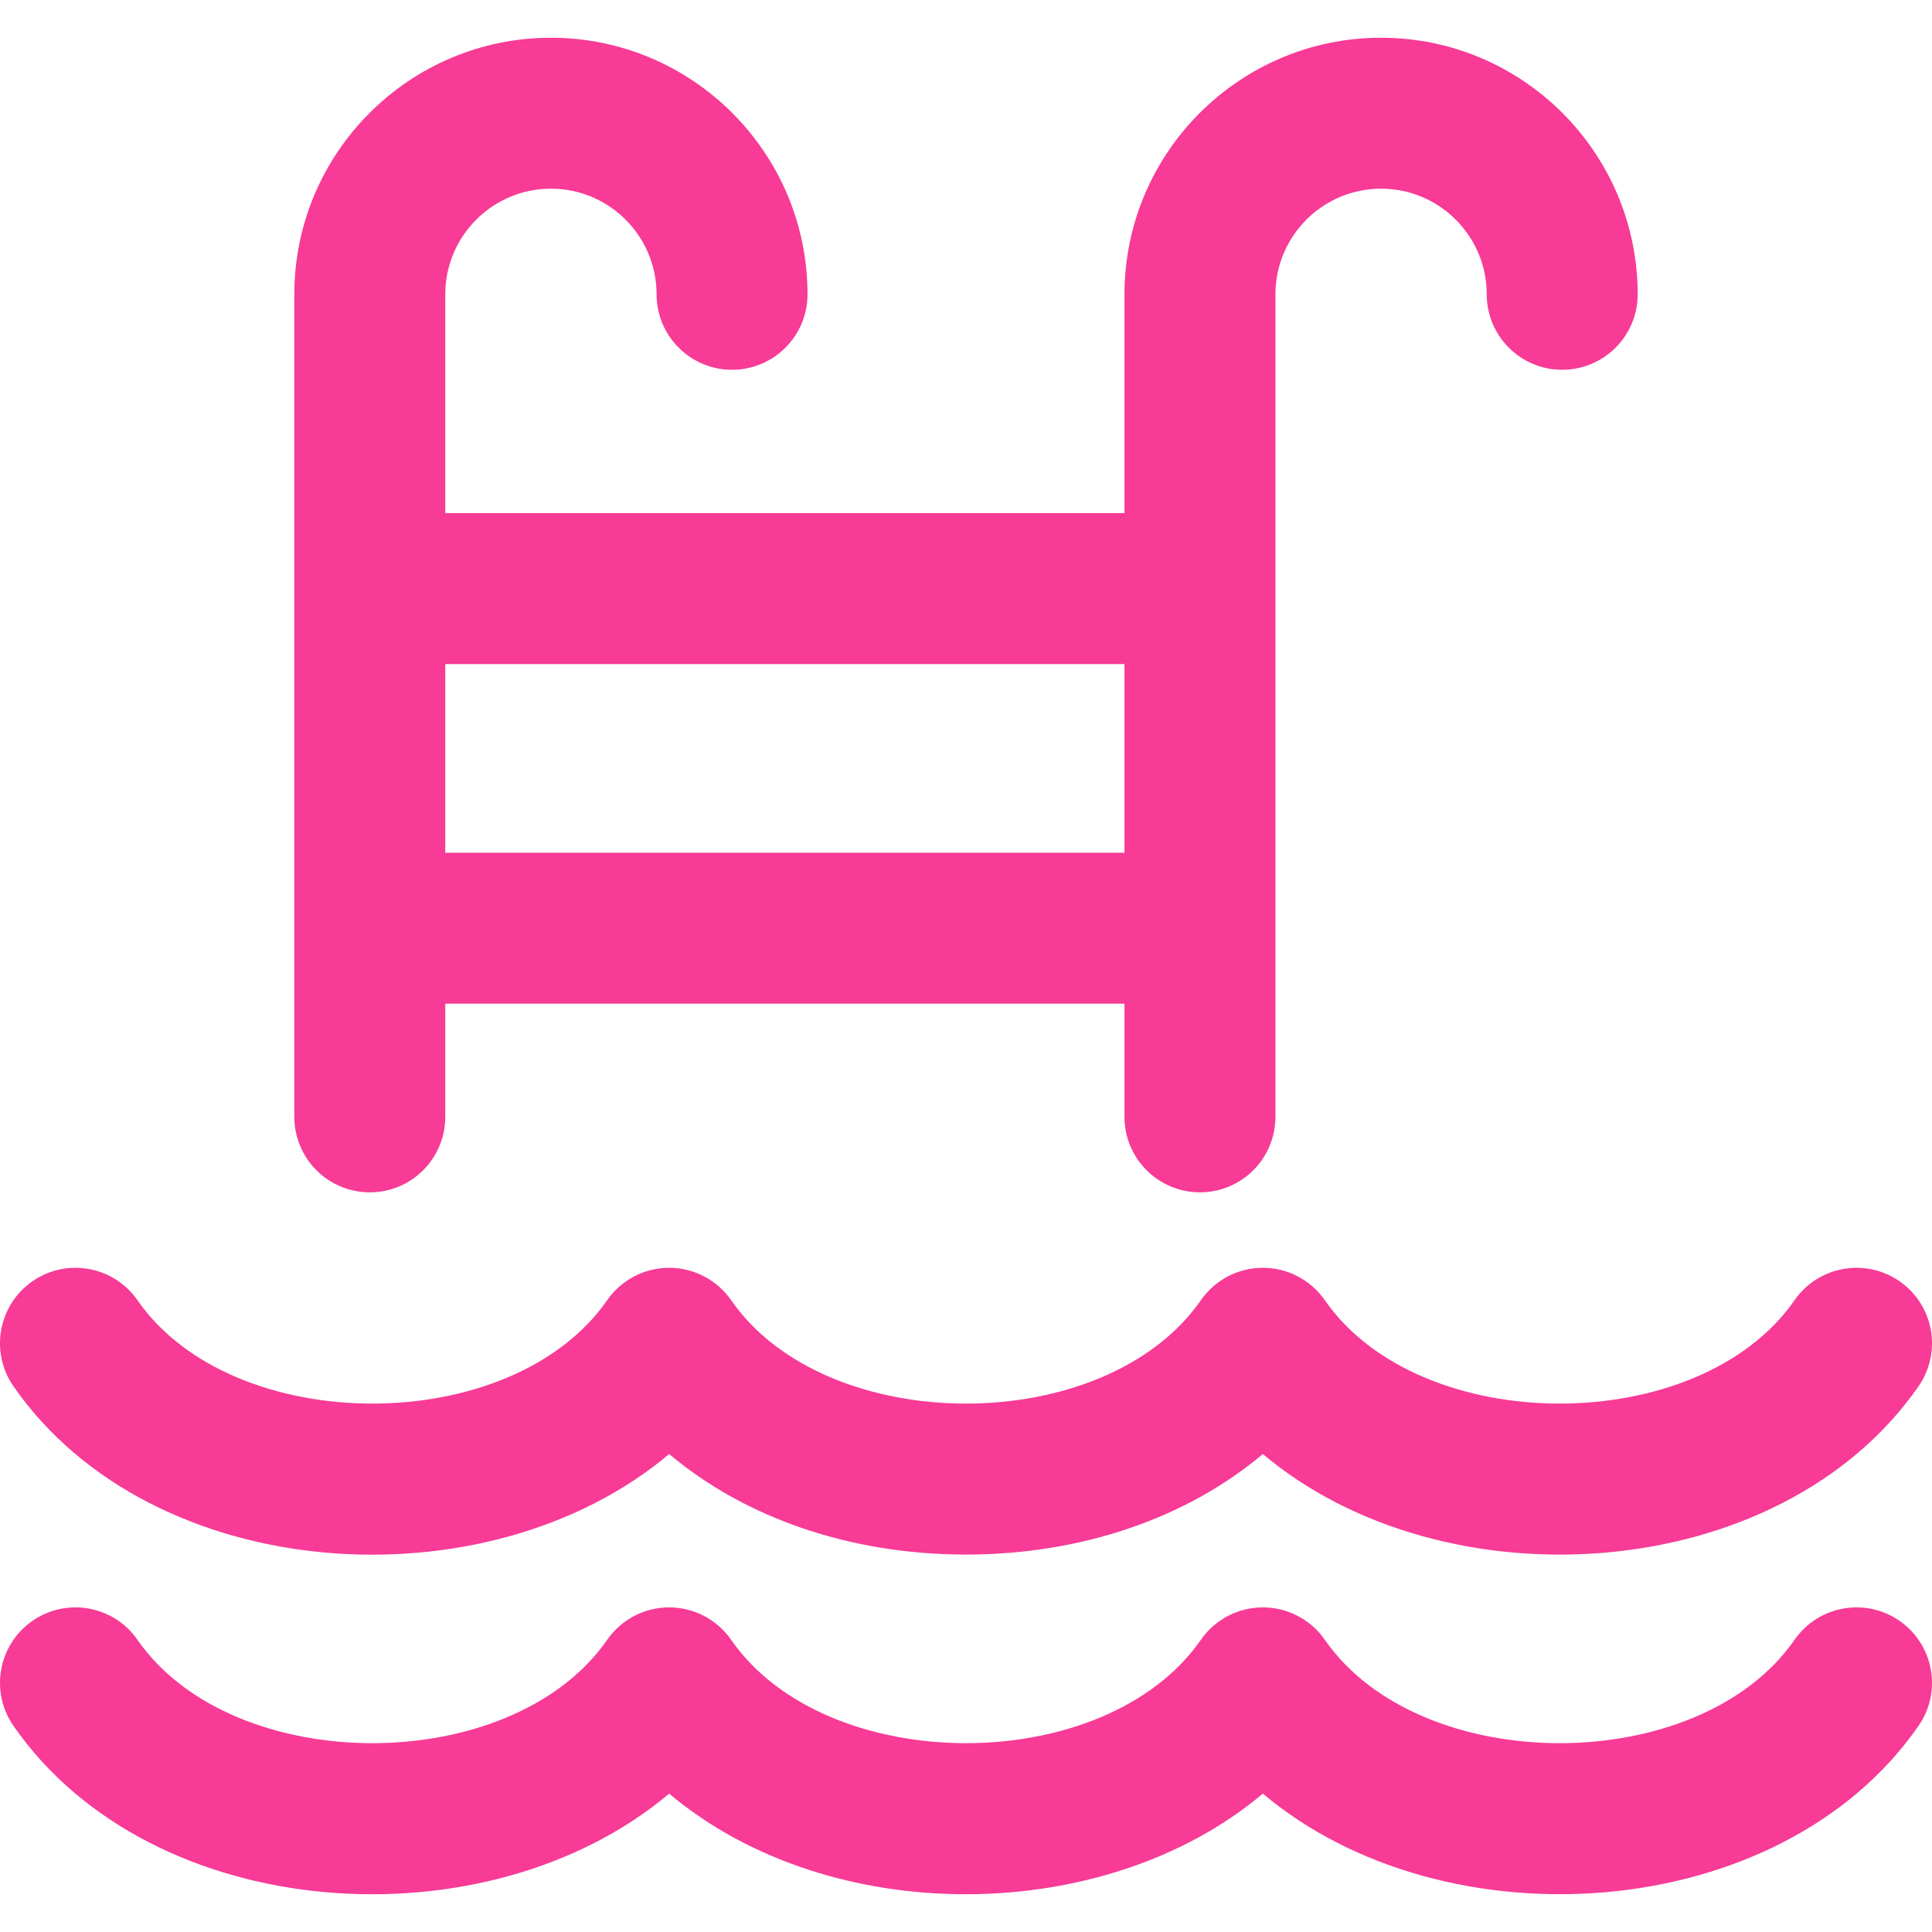
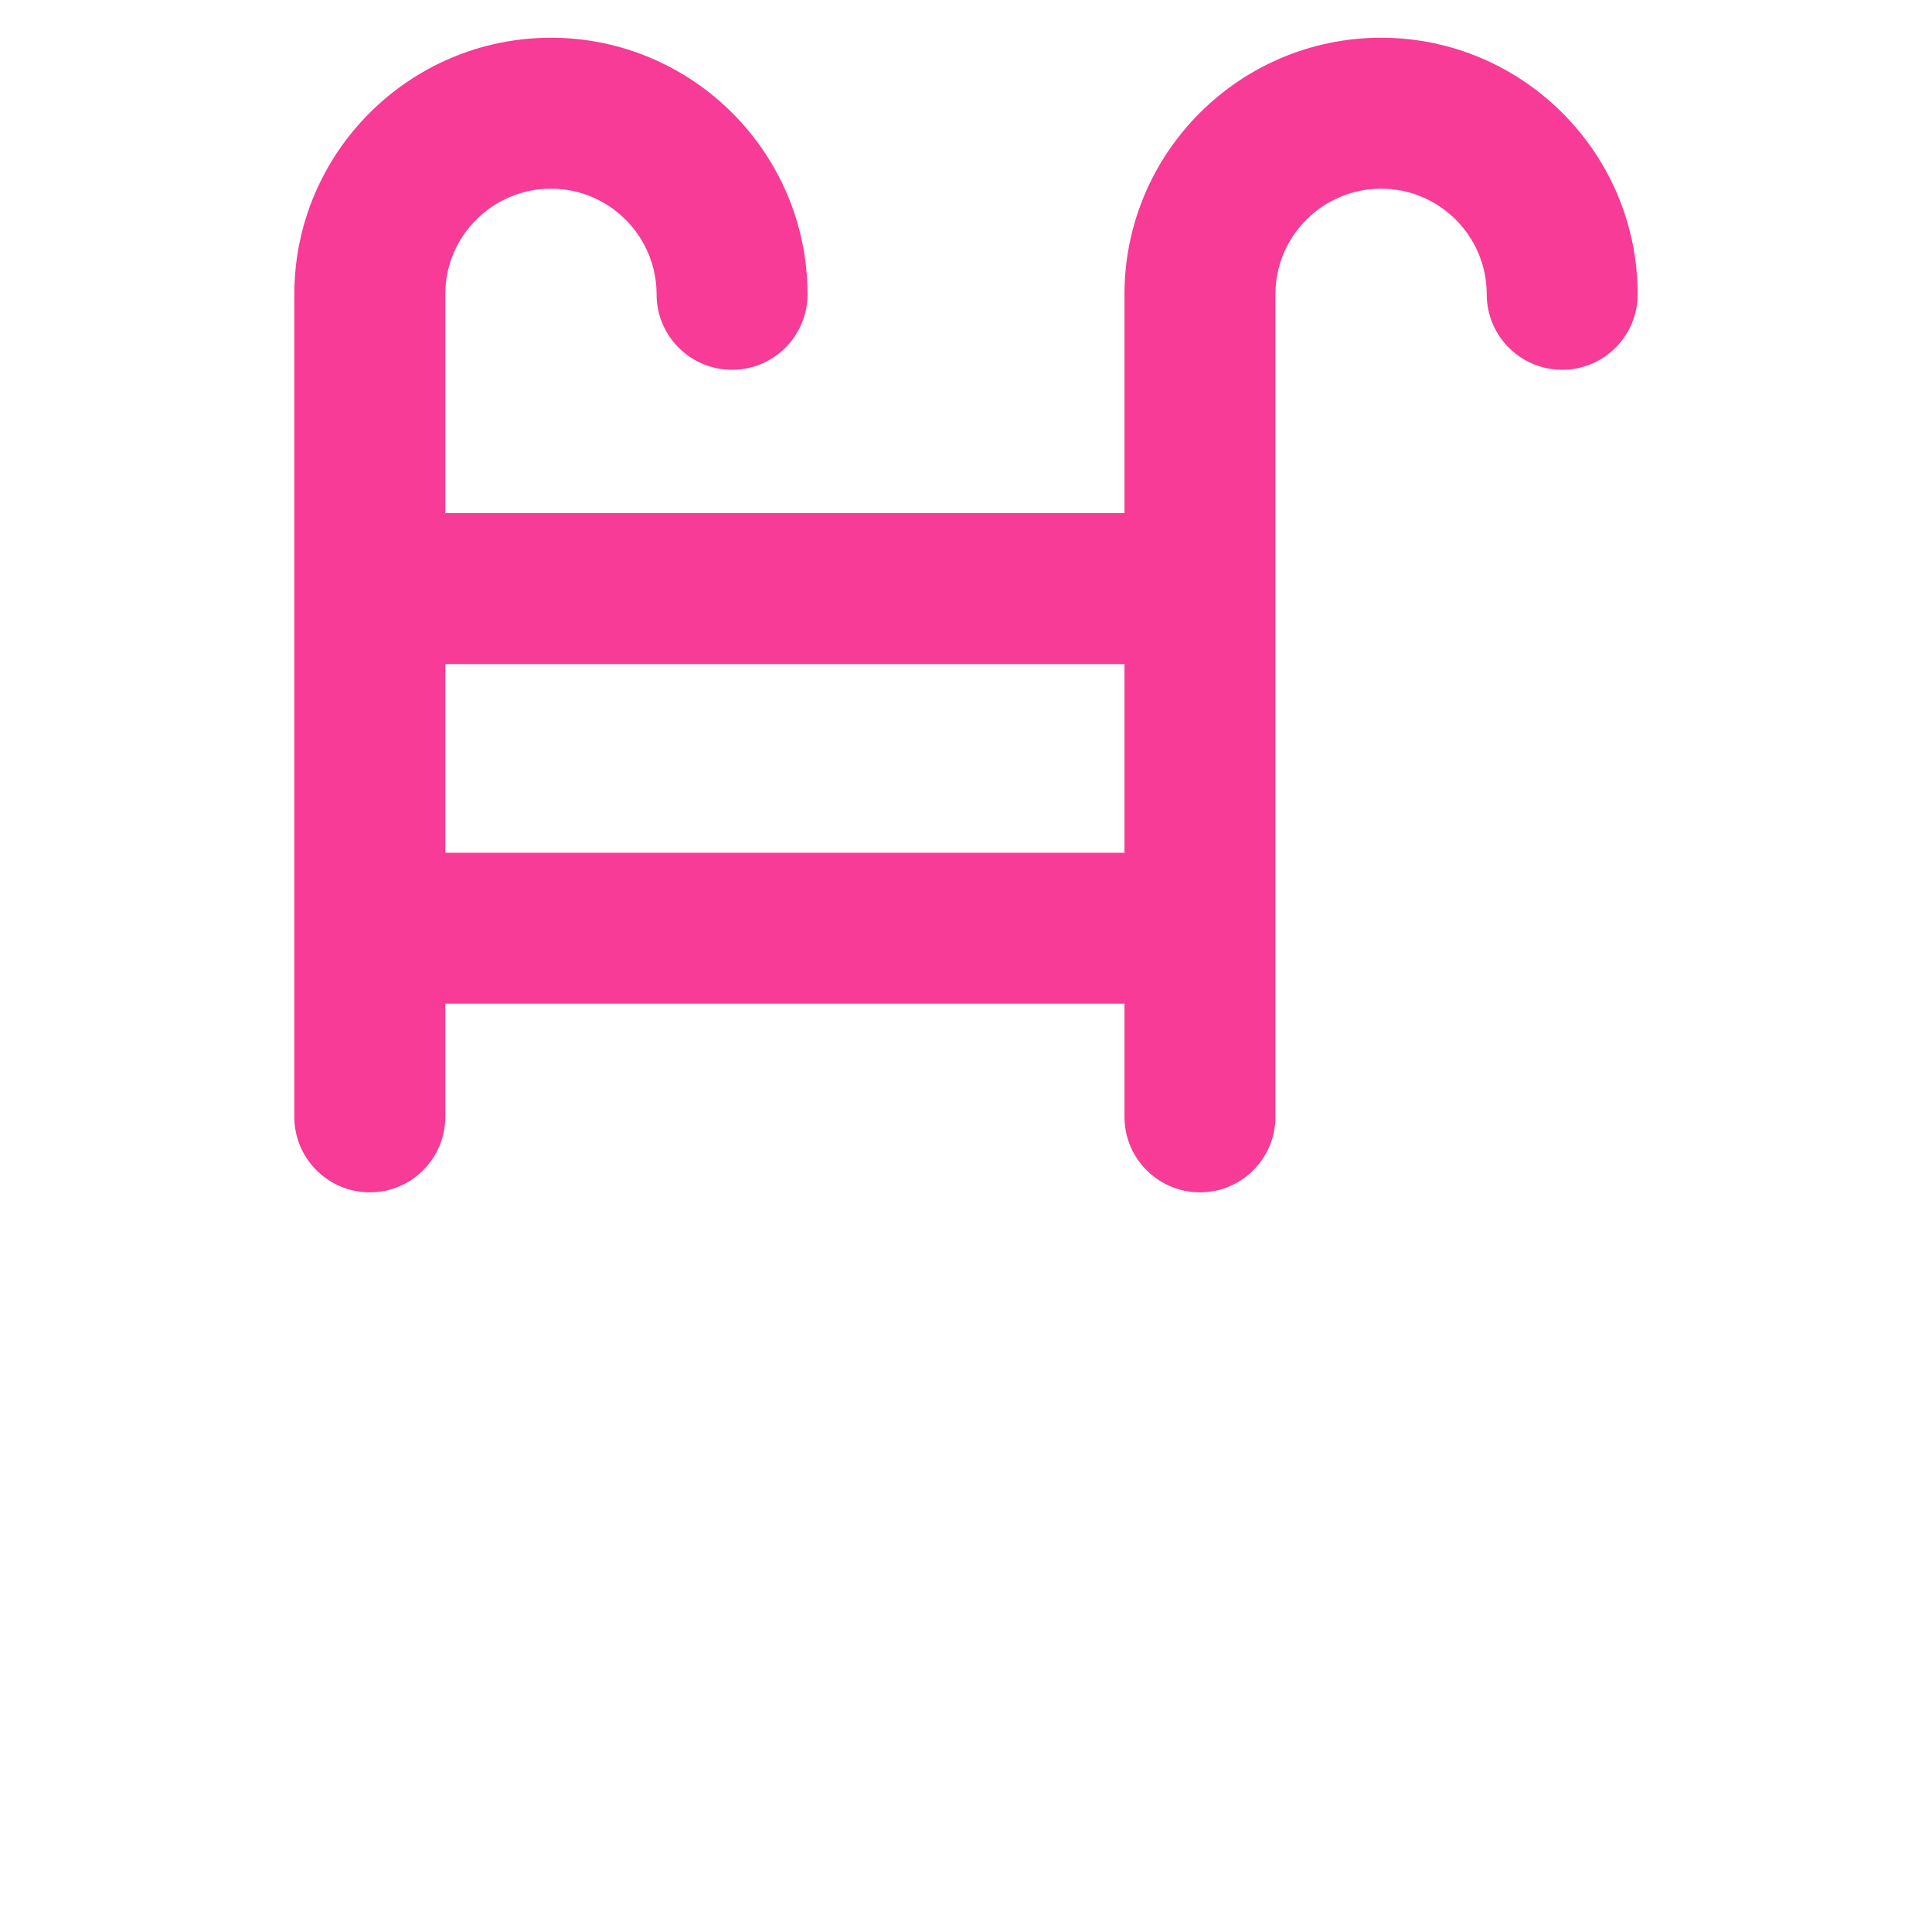
<svg xmlns="http://www.w3.org/2000/svg" width="512" height="512" viewBox="0 0 512 512" fill="none">
  <g clip-path="url(#clip0_378_2221)">
-     <path d="M503.405 429.544C494.331 423.247 481.869 425.496 475.571 434.57C450.226 471.08 376.456 471.101 351.098 434.57C347.36 429.185 341.223 425.974 334.668 425.974C328.113 425.974 321.975 429.185 318.238 434.569C292.893 471.08 219.123 471.101 193.764 434.569C190.026 429.185 183.889 425.974 177.334 425.974C170.779 425.974 164.641 429.186 160.904 434.57C135.559 471.082 61.79 471.101 36.431 434.57C30.132 425.495 17.669 423.247 8.597 429.544C-0.477 435.843 -2.727 448.303 3.572 457.377C40.29 510.273 129.057 515.999 177.334 475.328C219.789 511.093 292.71 510.674 334.667 475.328C382.931 515.989 471.743 510.225 508.428 457.377C514.727 448.303 512.477 435.843 503.405 429.544Z" fill="#F73B96" />
    <path d="M98 315.982C109.046 315.982 118 307.028 118 295.983V265.985H297.999V295.983C297.999 307.028 306.953 315.982 317.999 315.982C329.045 315.982 337.999 307.028 337.999 295.983V77.998C337.999 62.56 350.559 50 365.999 50C381.438 50 393.999 62.56 393.999 77.998C393.999 89.043 402.953 97.997 413.999 97.997C425.045 97.997 433.999 89.043 433.999 77.998C433.999 40.505 403.494 10.002 366 10.002C328.506 10.002 298 40.505 298 77.998V135.994H118V77.998C118 62.56 130.56 50 146 50C161.44 50 174 62.56 174 77.998C174 89.043 182.954 97.997 194 97.997C205.046 97.997 214 89.043 214 77.998C213.999 40.505 183.495 10.002 146 10.002C108.505 10.002 78 40.505 78 77.998V295.984C78 307.028 86.954 315.982 98 315.982ZM118 175.991H297.999V225.988H118V175.991Z" fill="#F73B96" />
-     <path d="M177.337 385.334C197.472 402.297 225.398 411.976 256.003 411.976C286.608 411.976 314.533 402.297 334.669 385.334C382.933 425.995 471.745 420.231 508.43 367.383C514.729 358.309 512.479 345.848 503.405 339.55C494.331 333.253 481.869 335.502 475.571 344.576C450.226 381.086 376.456 381.107 351.098 344.576C347.36 339.191 341.223 335.98 334.668 335.98C328.113 335.98 321.975 339.191 318.238 344.575C292.893 381.086 219.123 381.107 193.764 344.575C190.026 339.191 183.889 335.98 177.334 335.98C170.779 335.98 164.641 339.192 160.904 344.576C135.559 381.088 61.79 381.107 36.431 344.576C30.132 335.501 17.669 333.253 8.597 339.55C-0.477 345.849 -2.727 358.309 3.572 367.383C40.29 420.279 129.057 426.005 177.337 385.334Z" fill="#F73B96" />
  </g>
  <defs>
    <clipPath id="clip0_378_2221">
      <rect width="512.003" height="512.003" fill="white" />
    </clipPath>
  </defs>
</svg>